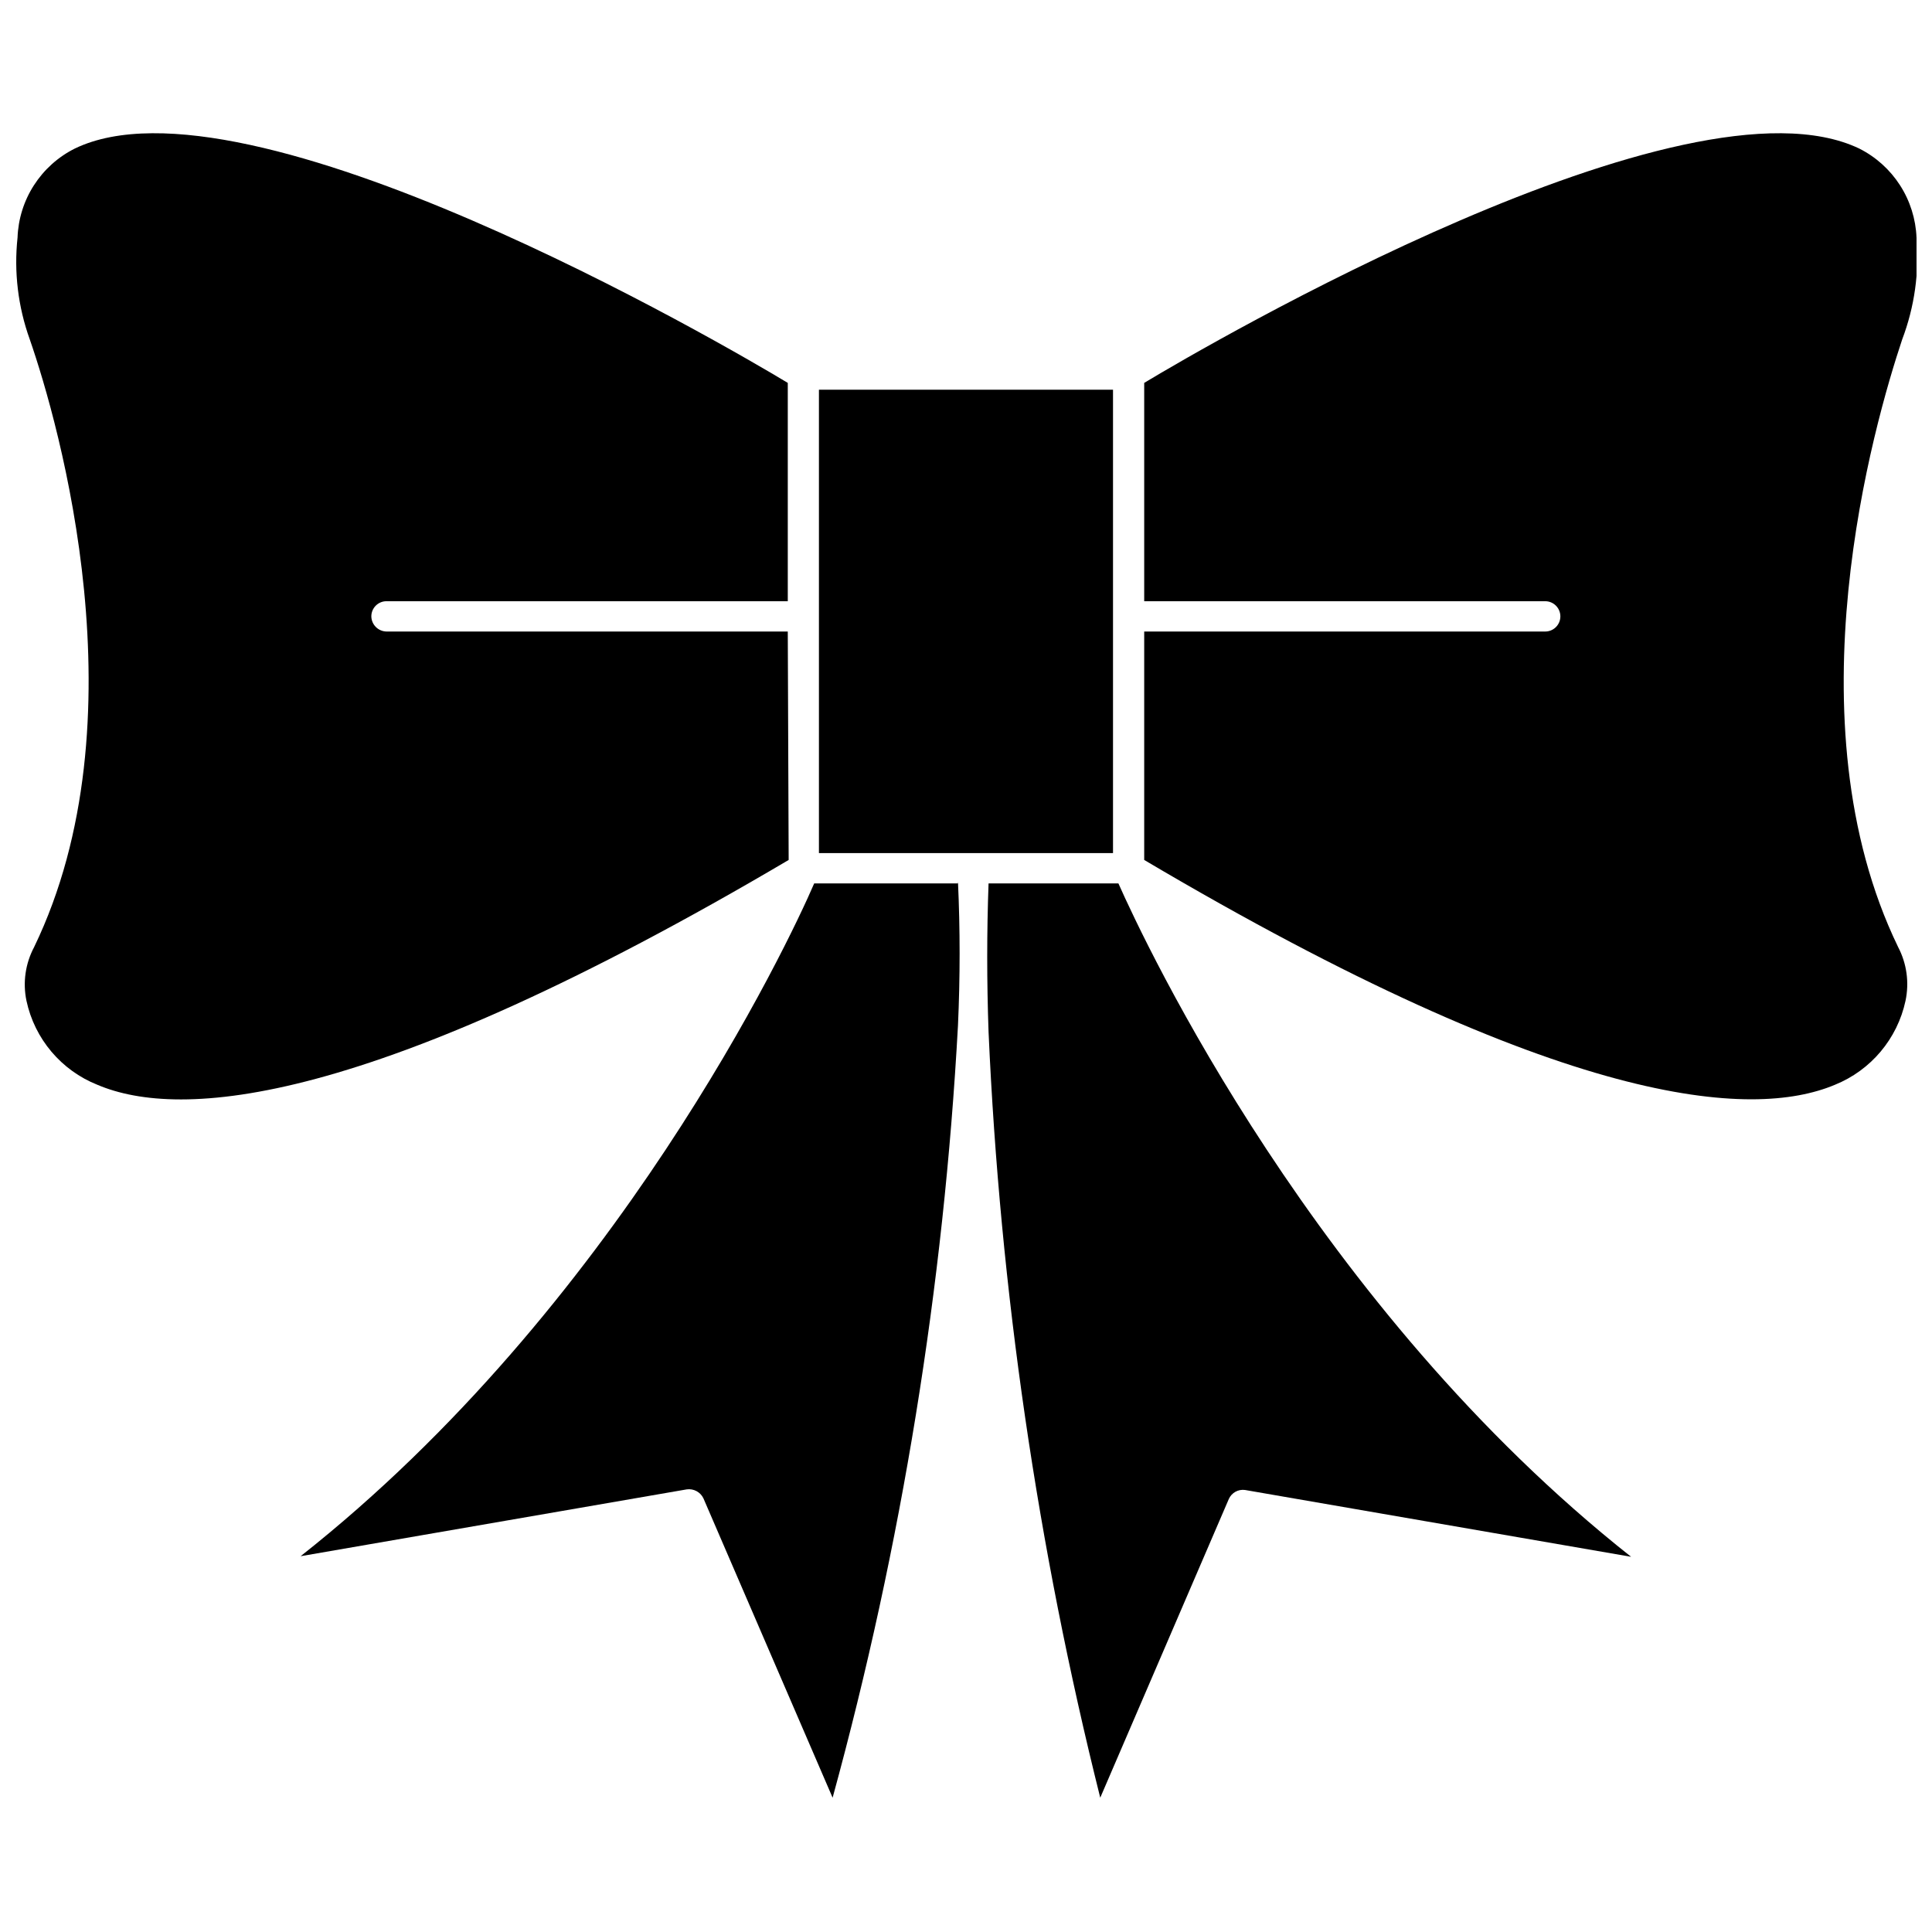
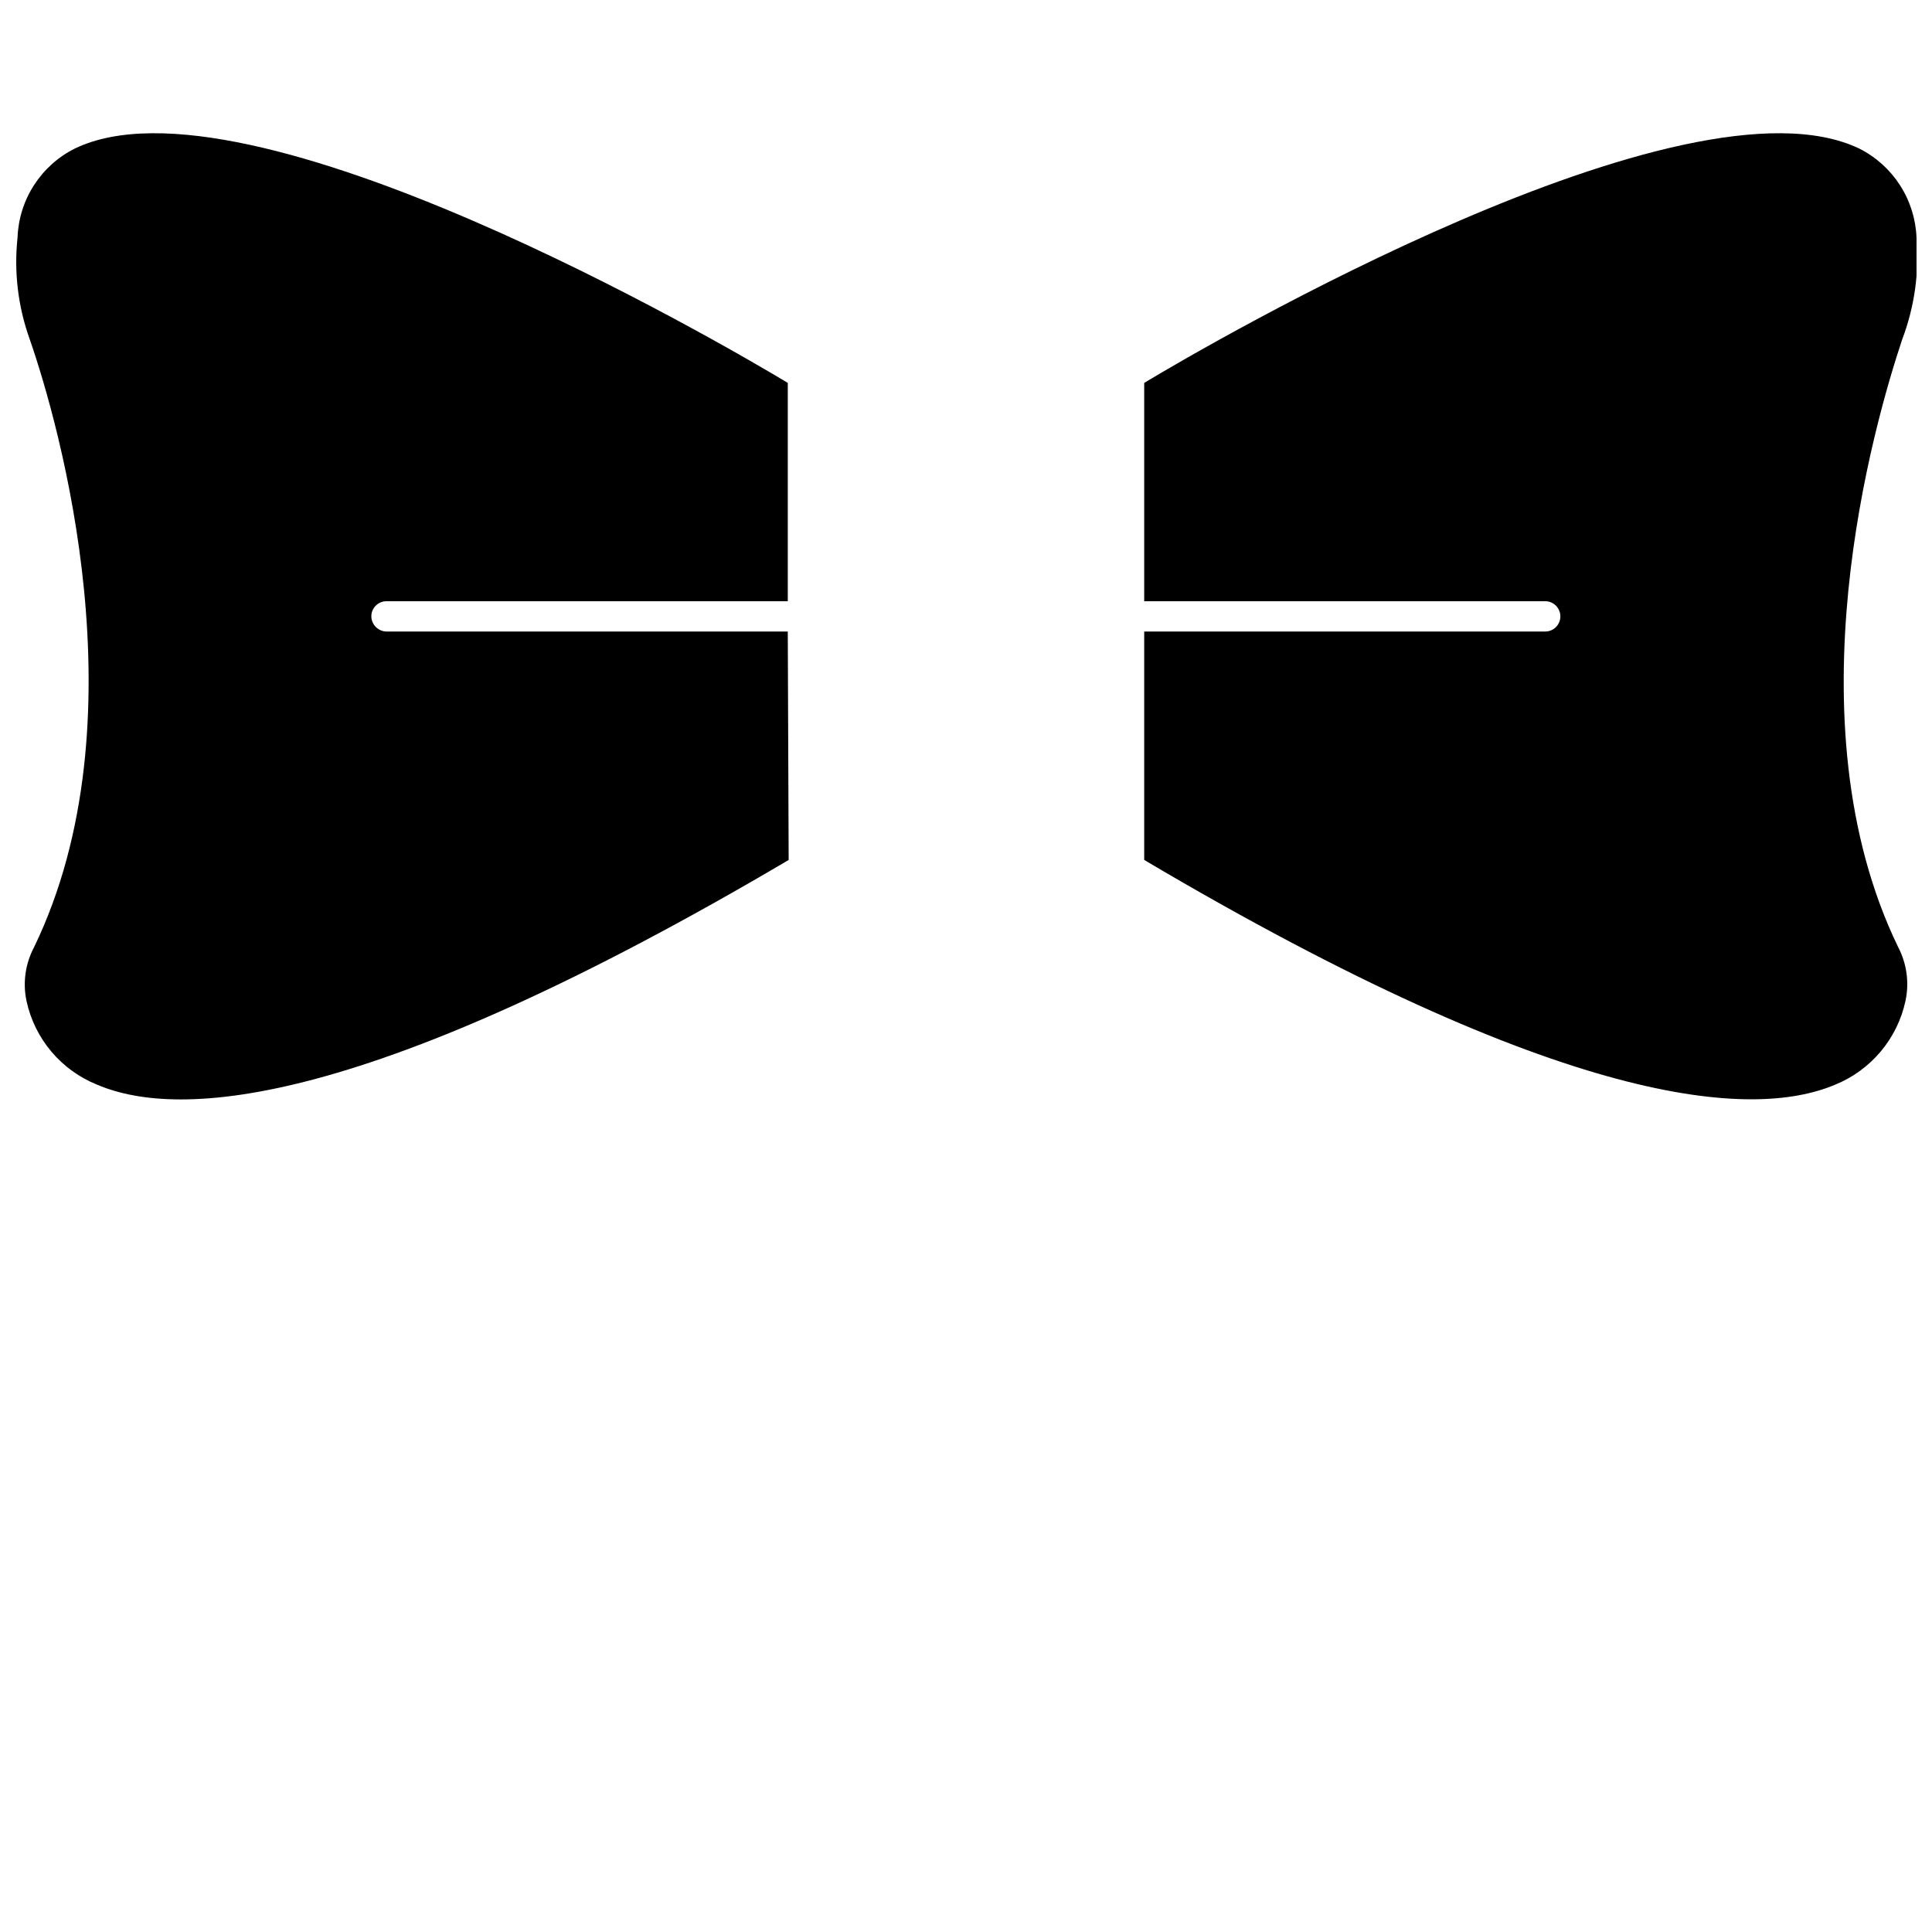
<svg xmlns="http://www.w3.org/2000/svg" width="800px" height="800px" version="1.1" viewBox="144 144 512 512">
  <defs>
    <clipPath id="b">
      <path d="m447 179h204.9v257h-204.9z" />
    </clipPath>
    <clipPath id="a">
      <path d="m148.09 179h205.91v257h-205.91z" />
    </clipPath>
  </defs>
-   <path d="m438.96 308.13v-60.852h-77.934v122.8h77.934z" />
  <g clip-path="url(#b)">
    <path d="m648.12 233.9c3.246-8.582 4.535-17.777 3.777-26.922-0.191-4.934-1.699-9.73-4.371-13.883s-6.41-7.516-10.82-9.734c-45.973-21.961-172.79 52.035-189.48 62.109v57.859h106.27c2.215 0 4.016 1.801 4.016 4.016 0 2.219-1.801 4.016-4.016 4.016h-106.27v60.535c111.39 65.891 161.06 68.801 183.02 59.594 9.559-3.856 16.582-12.203 18.738-22.281 1.023-4.832 0.328-9.871-1.969-14.246-29.047-59.984-6.457-138.39 1.102-161.06z" />
  </g>
  <g clip-path="url(#a)">
    <path d="m352.77 311.36h-106.35c-2.199-0.043-3.973-1.816-4.012-4.016 0-2.215 1.797-4.016 4.012-4.016h106.35v-57.859c-16.688-10.074-143.43-84.07-188.93-62.109-4.422 2.207-8.164 5.566-10.84 9.723-2.676 4.156-4.176 8.957-4.352 13.895-0.977 9.102 0.129 18.309 3.227 26.922 7.871 22.672 30.148 101.08 1.18 161.06h0.004c-2.332 4.363-3.059 9.406-2.047 14.246 2.156 10.102 9.215 18.461 18.812 22.281 21.883 9.289 71.559 6.297 183.18-59.59z" />
  </g>
-   <path d="m397.95 378.11h-38.18c-7.008 16.297-52.508 112.34-136.11 178.3l102.34-17.711c1.828-0.25 3.609 0.703 4.41 2.363l34.242 79.348c18.309-66.852 29.445-135.46 33.223-204.67 0.578-12.754 0.578-25.426 0-38.023z" />
-   <path d="m440.38 378.11h-34.402c-0.473 12.91-0.473 25.977 0 39.359 3.047 68.469 12.961 136.46 29.598 202.94l34.086-79.191c0.746-1.637 2.473-2.594 4.254-2.363l102.34 17.711c-83.602-66.121-128.63-162.16-135.87-178.46z" />
</svg>